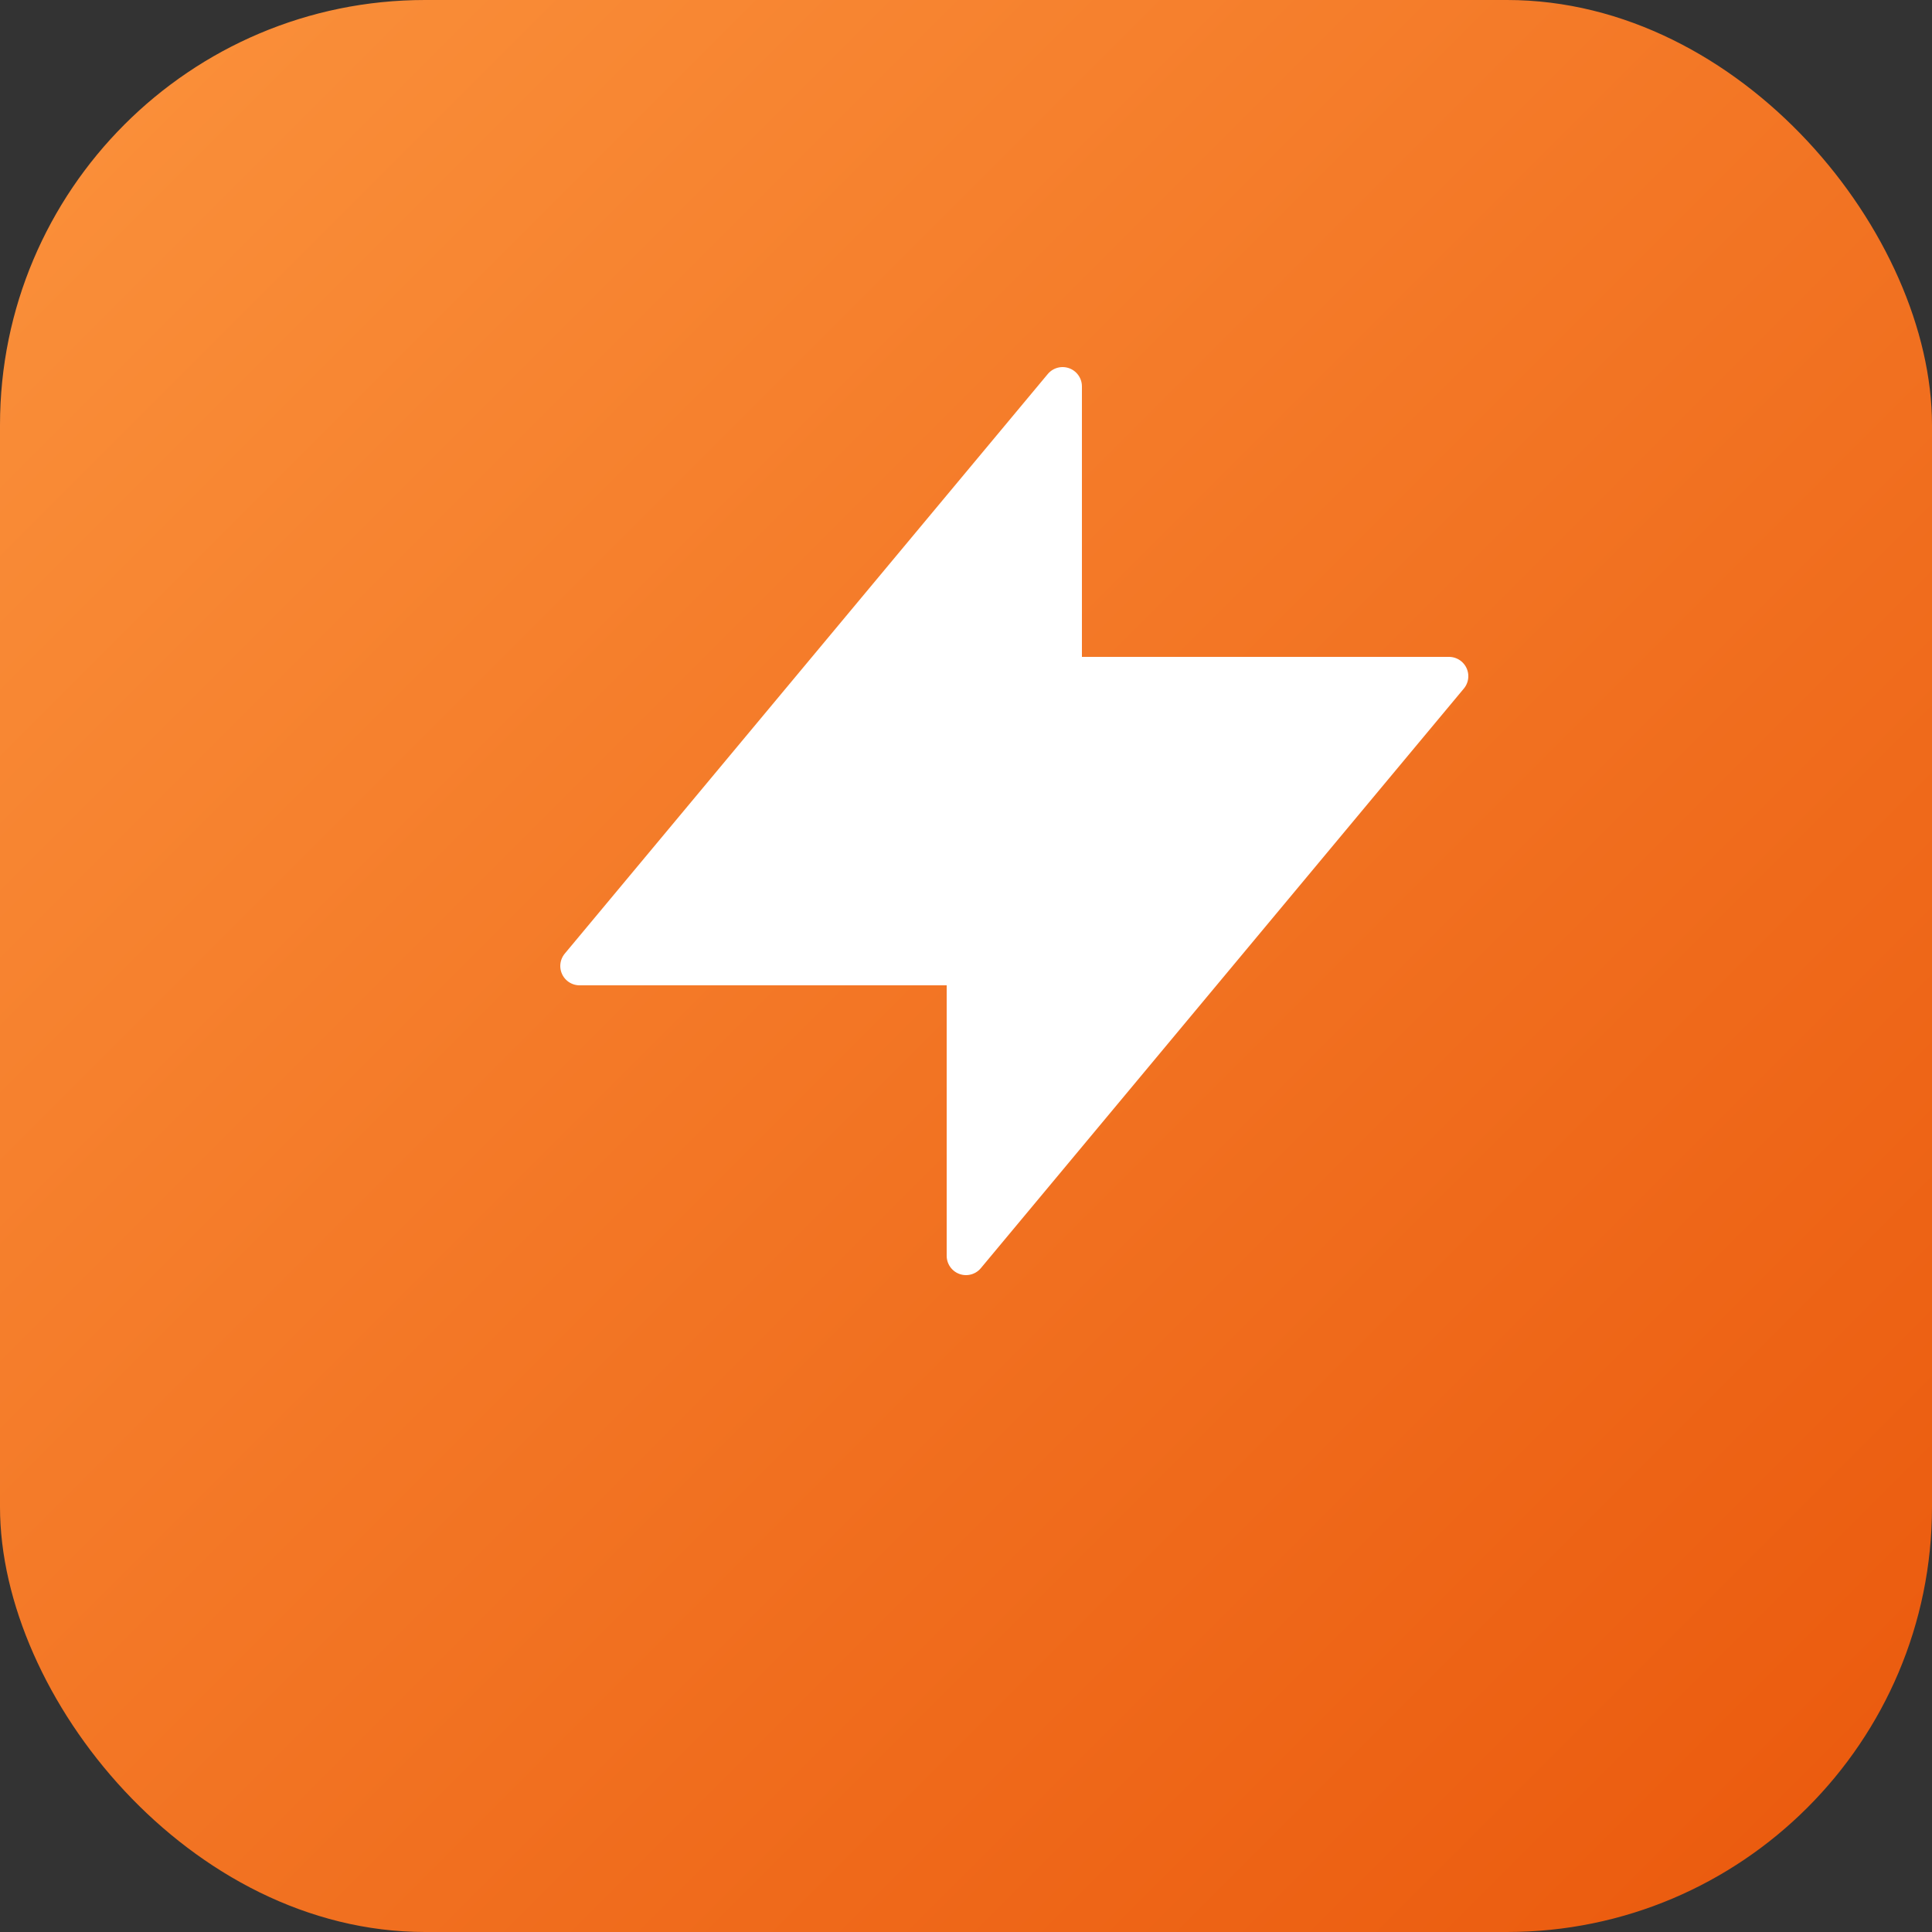
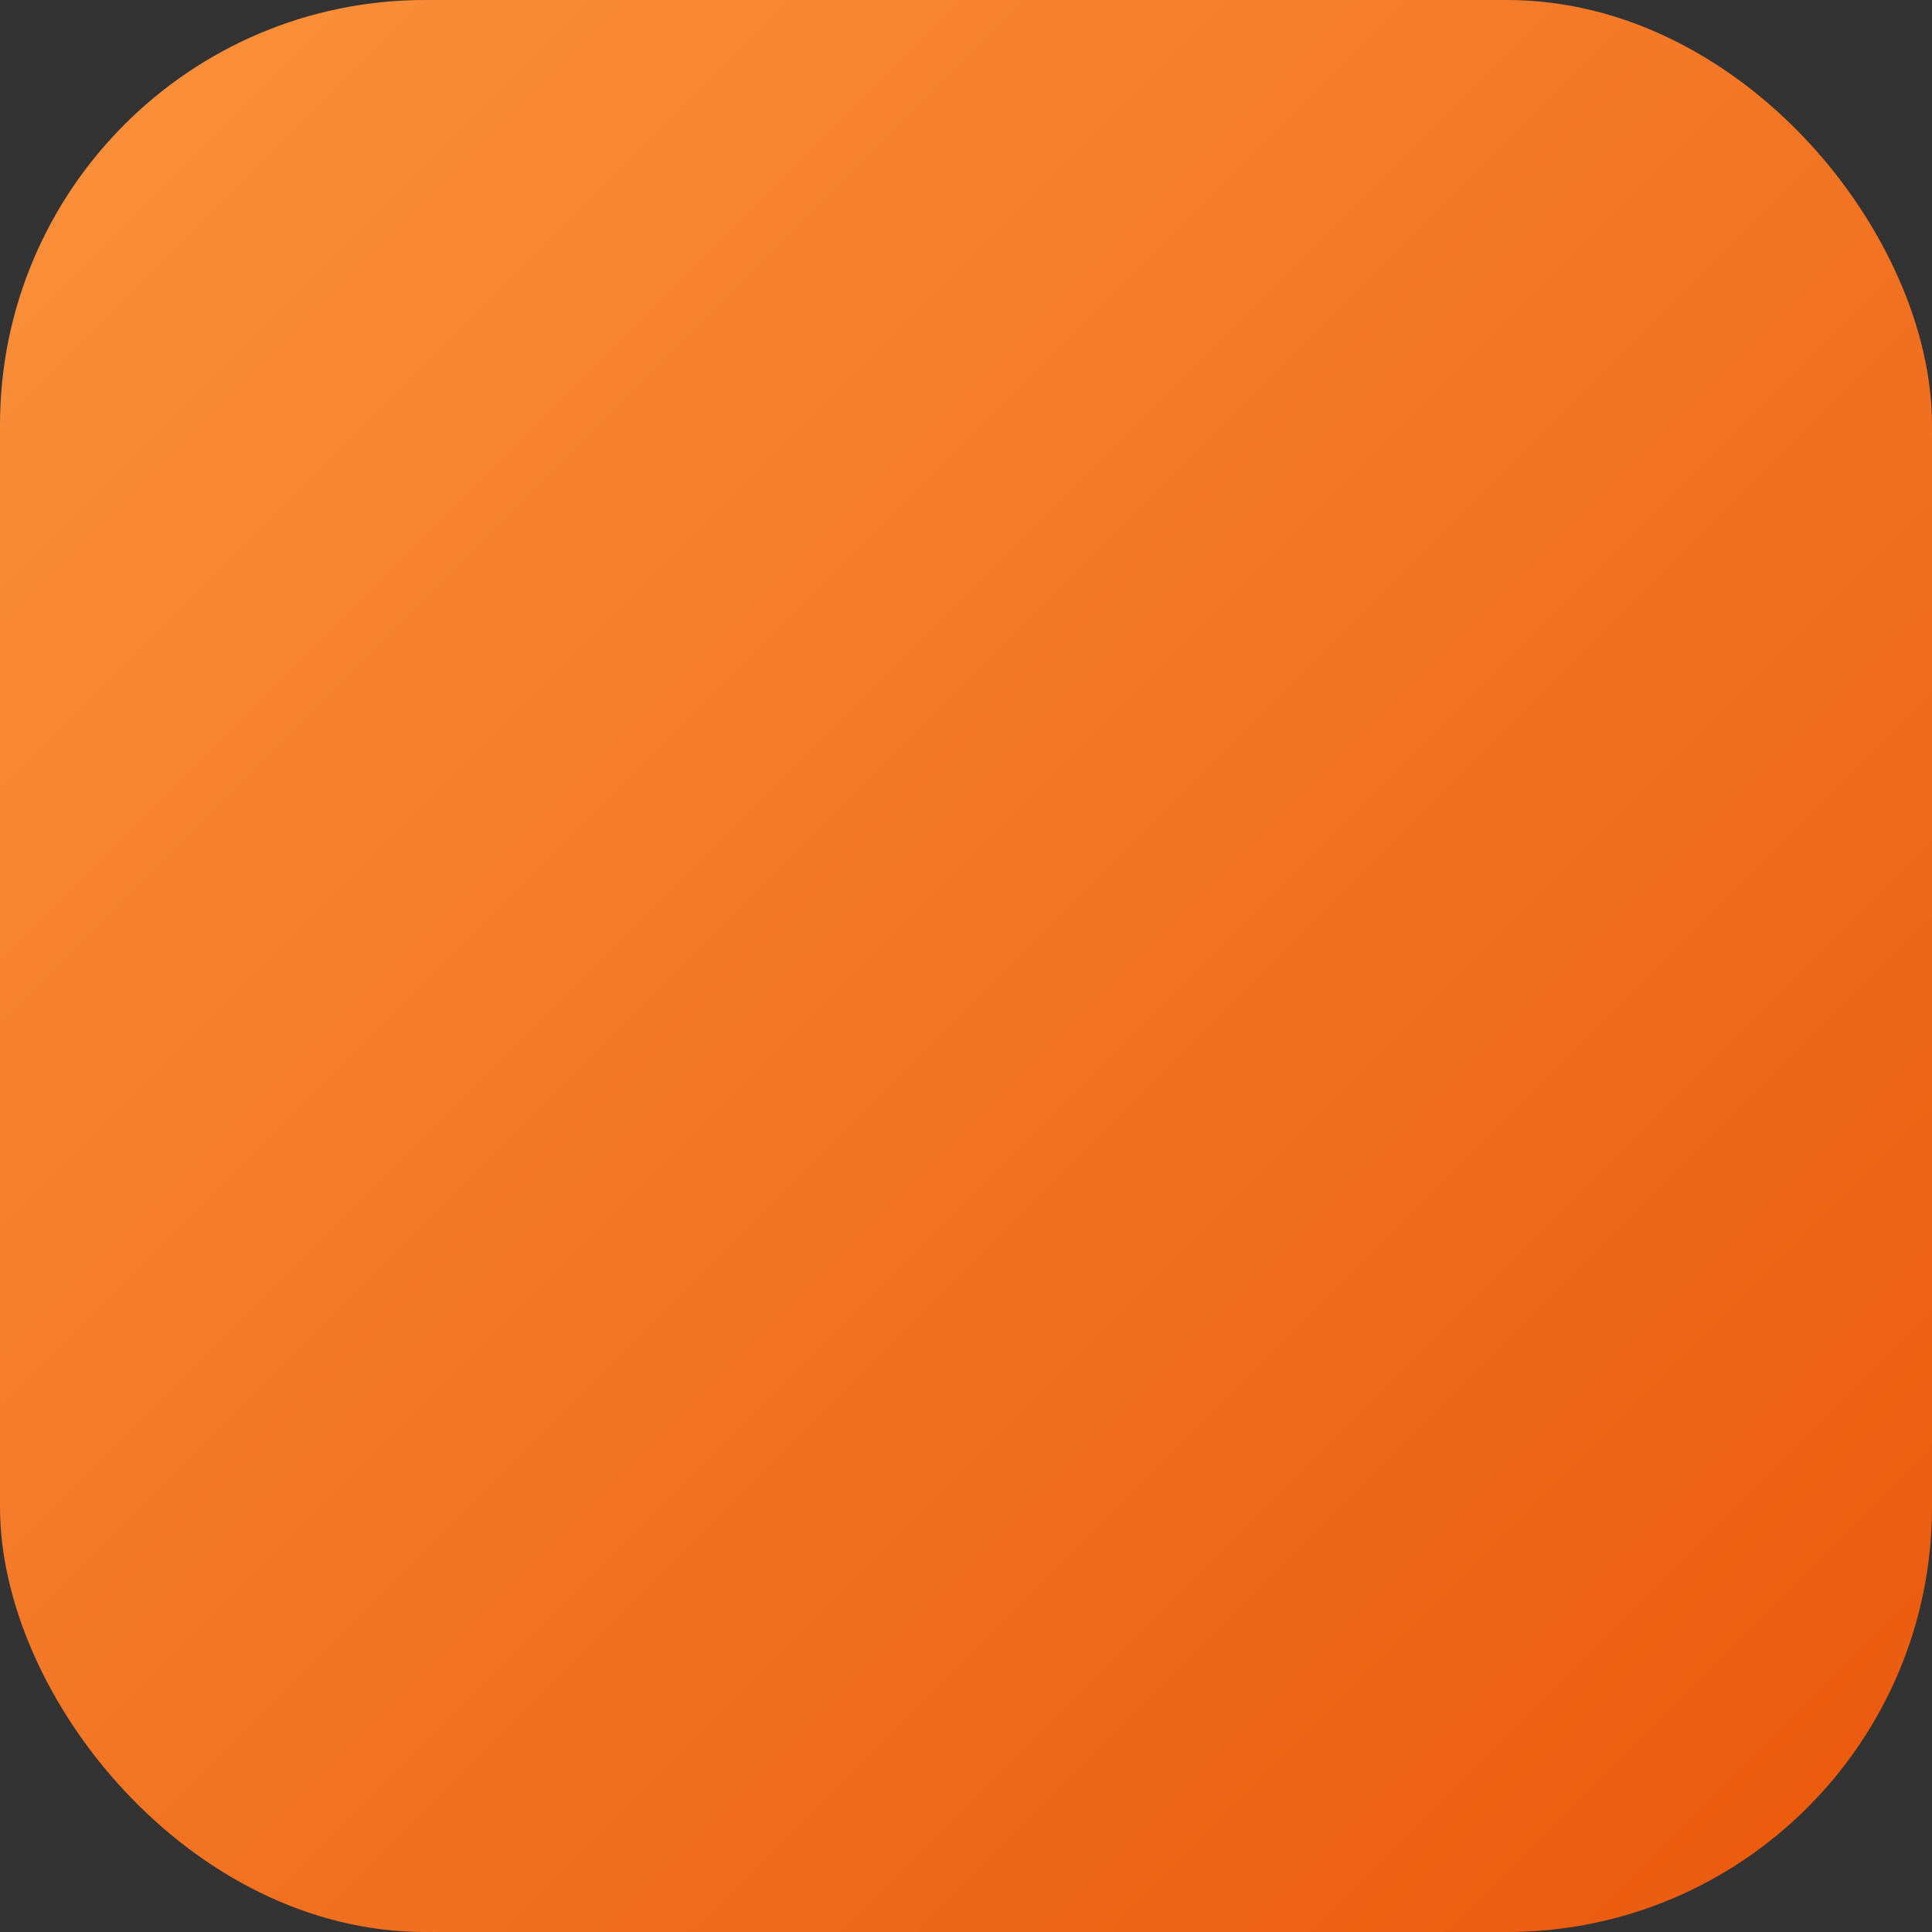
<svg xmlns="http://www.w3.org/2000/svg" viewBox="0 0 100 100">
  <rect x="0" y="0" width="100" height="100" fill="#333333" stroke="none" />
  <defs>
    <linearGradient id="grad" x1="0%" y1="0%" x2="100%" y2="100%">
      <stop offset="0%" style="stop-color:#fb923c;stop-opacity:1" />
      <stop offset="100%" style="stop-color:#ea580c;stop-opacity:1" />
    </linearGradient>
  </defs>
  <rect width="100" height="100" rx="22" fill="url(#grad)" />
-   <path d="M55 35V20L30 50h20v15l25-30H55z" fill="white" stroke="white" stroke-width="2" stroke-linejoin="round" />
</svg>